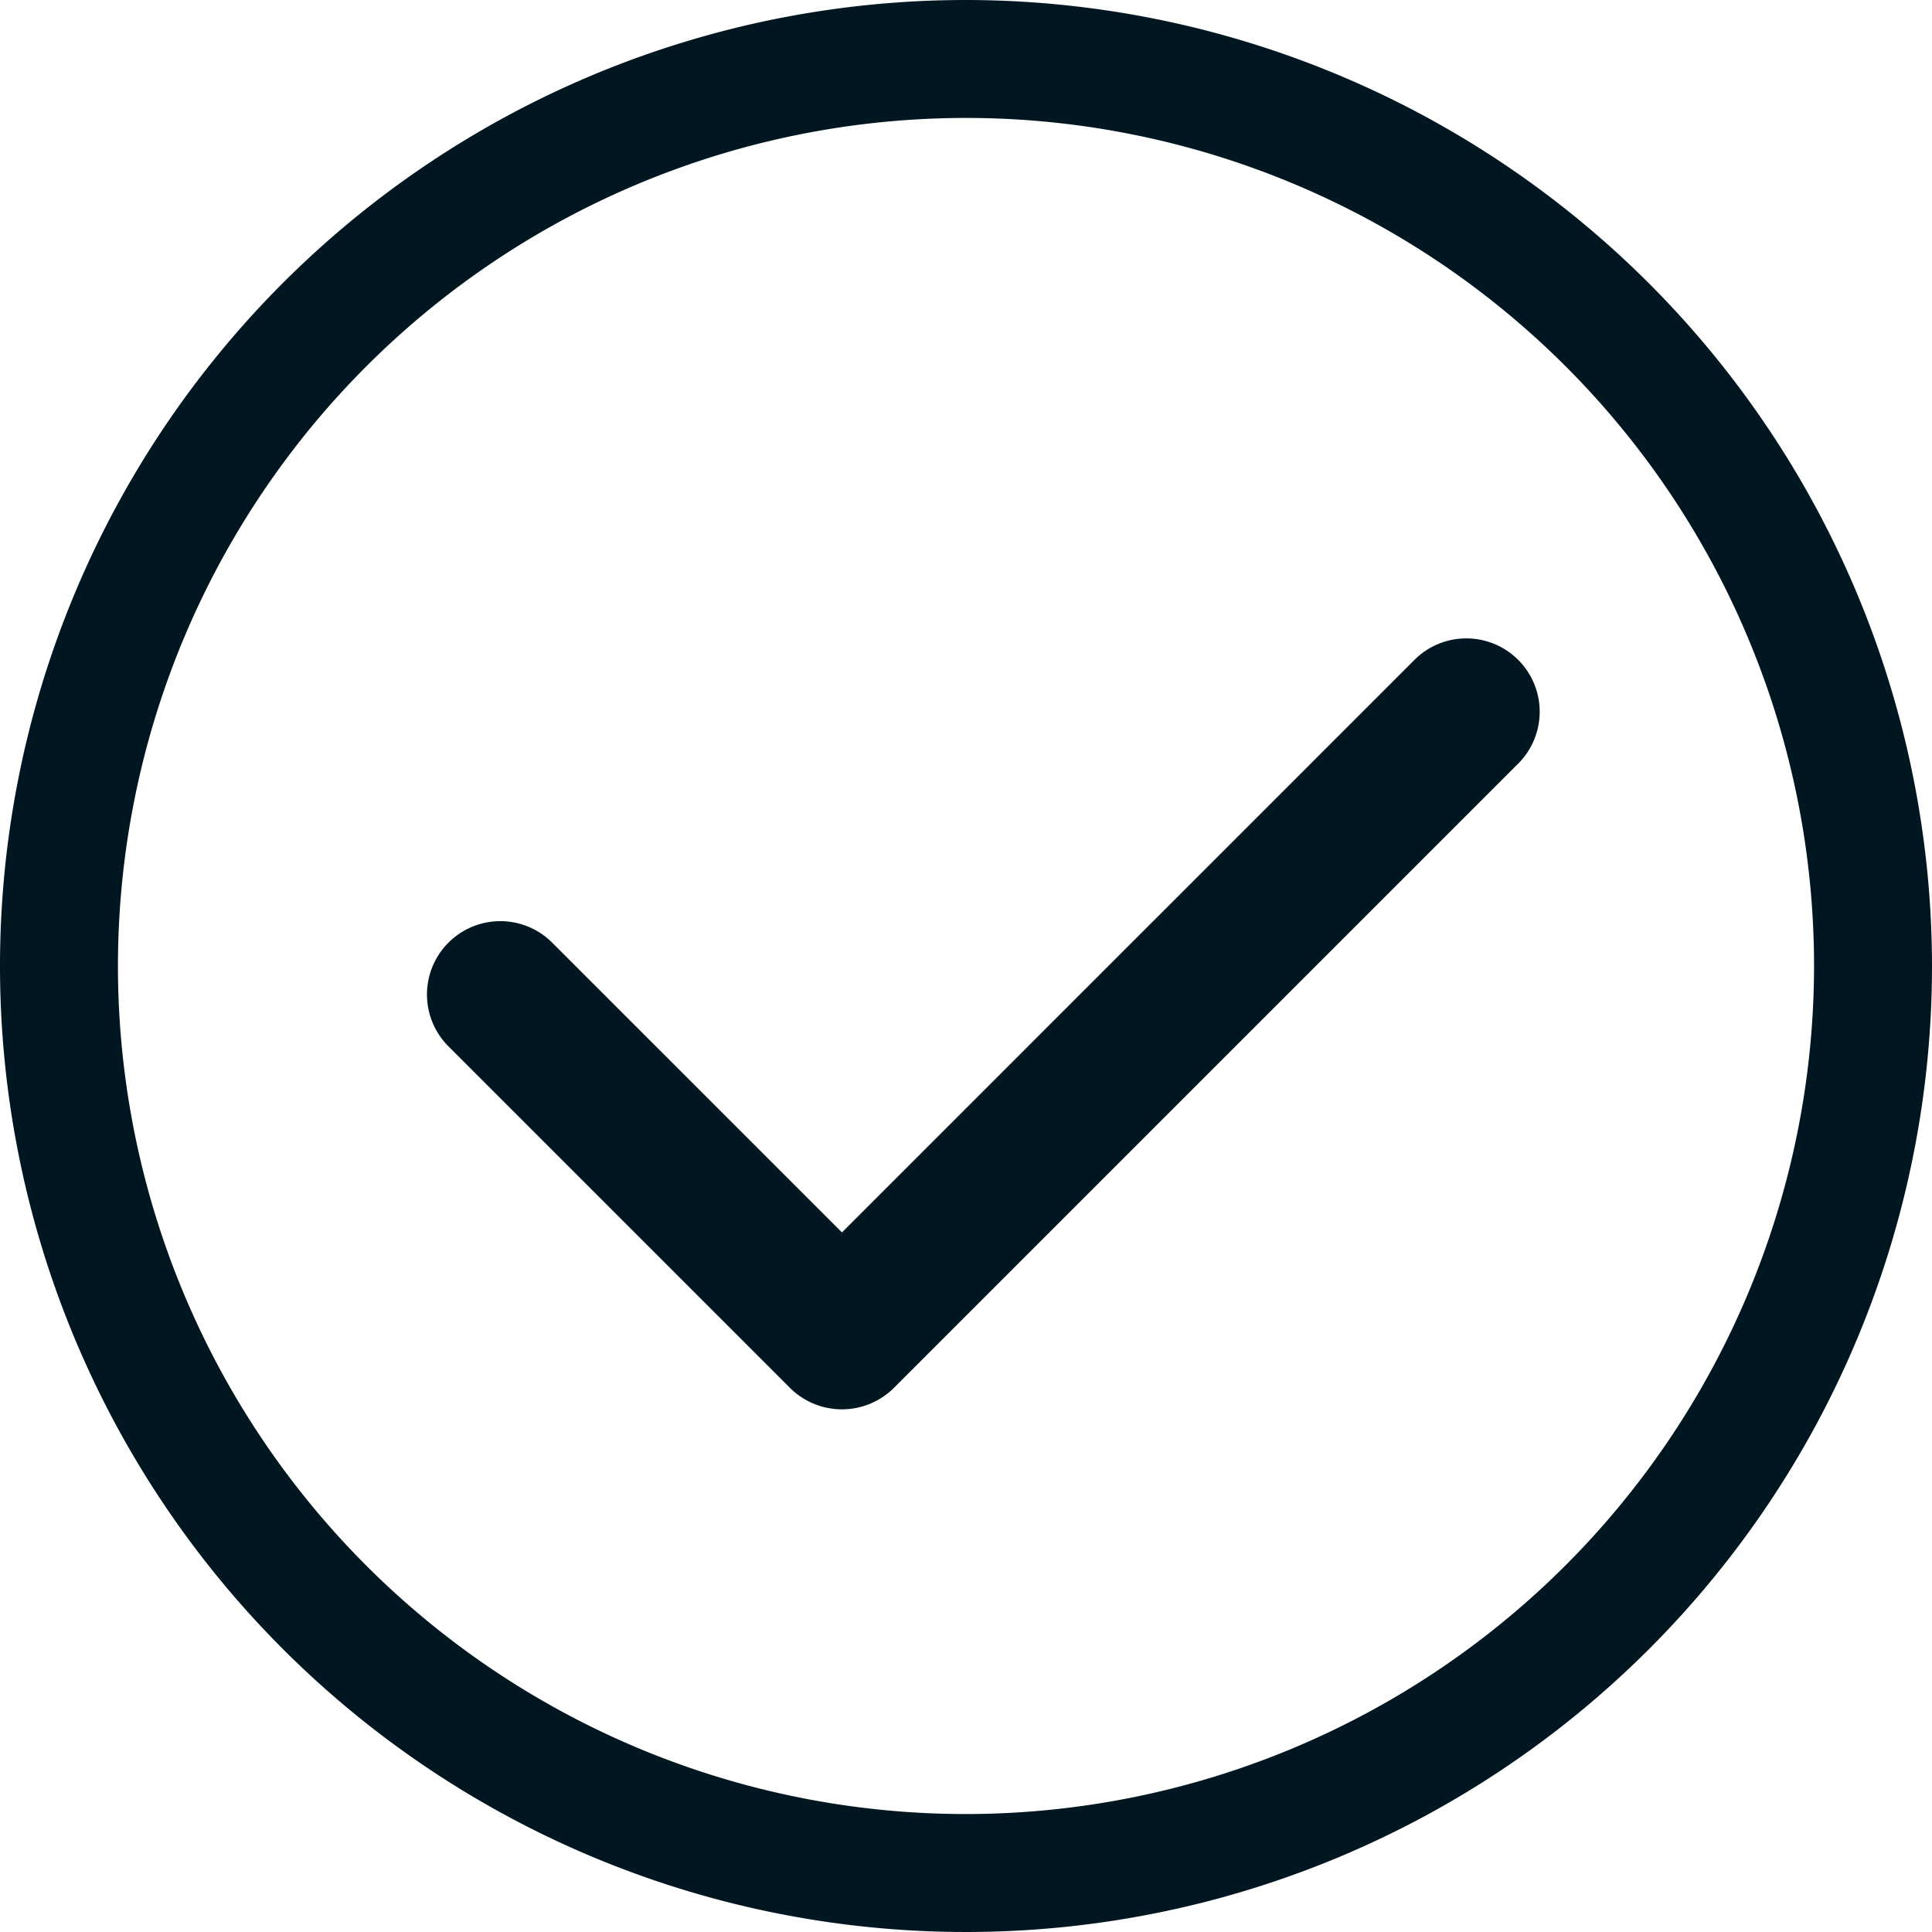
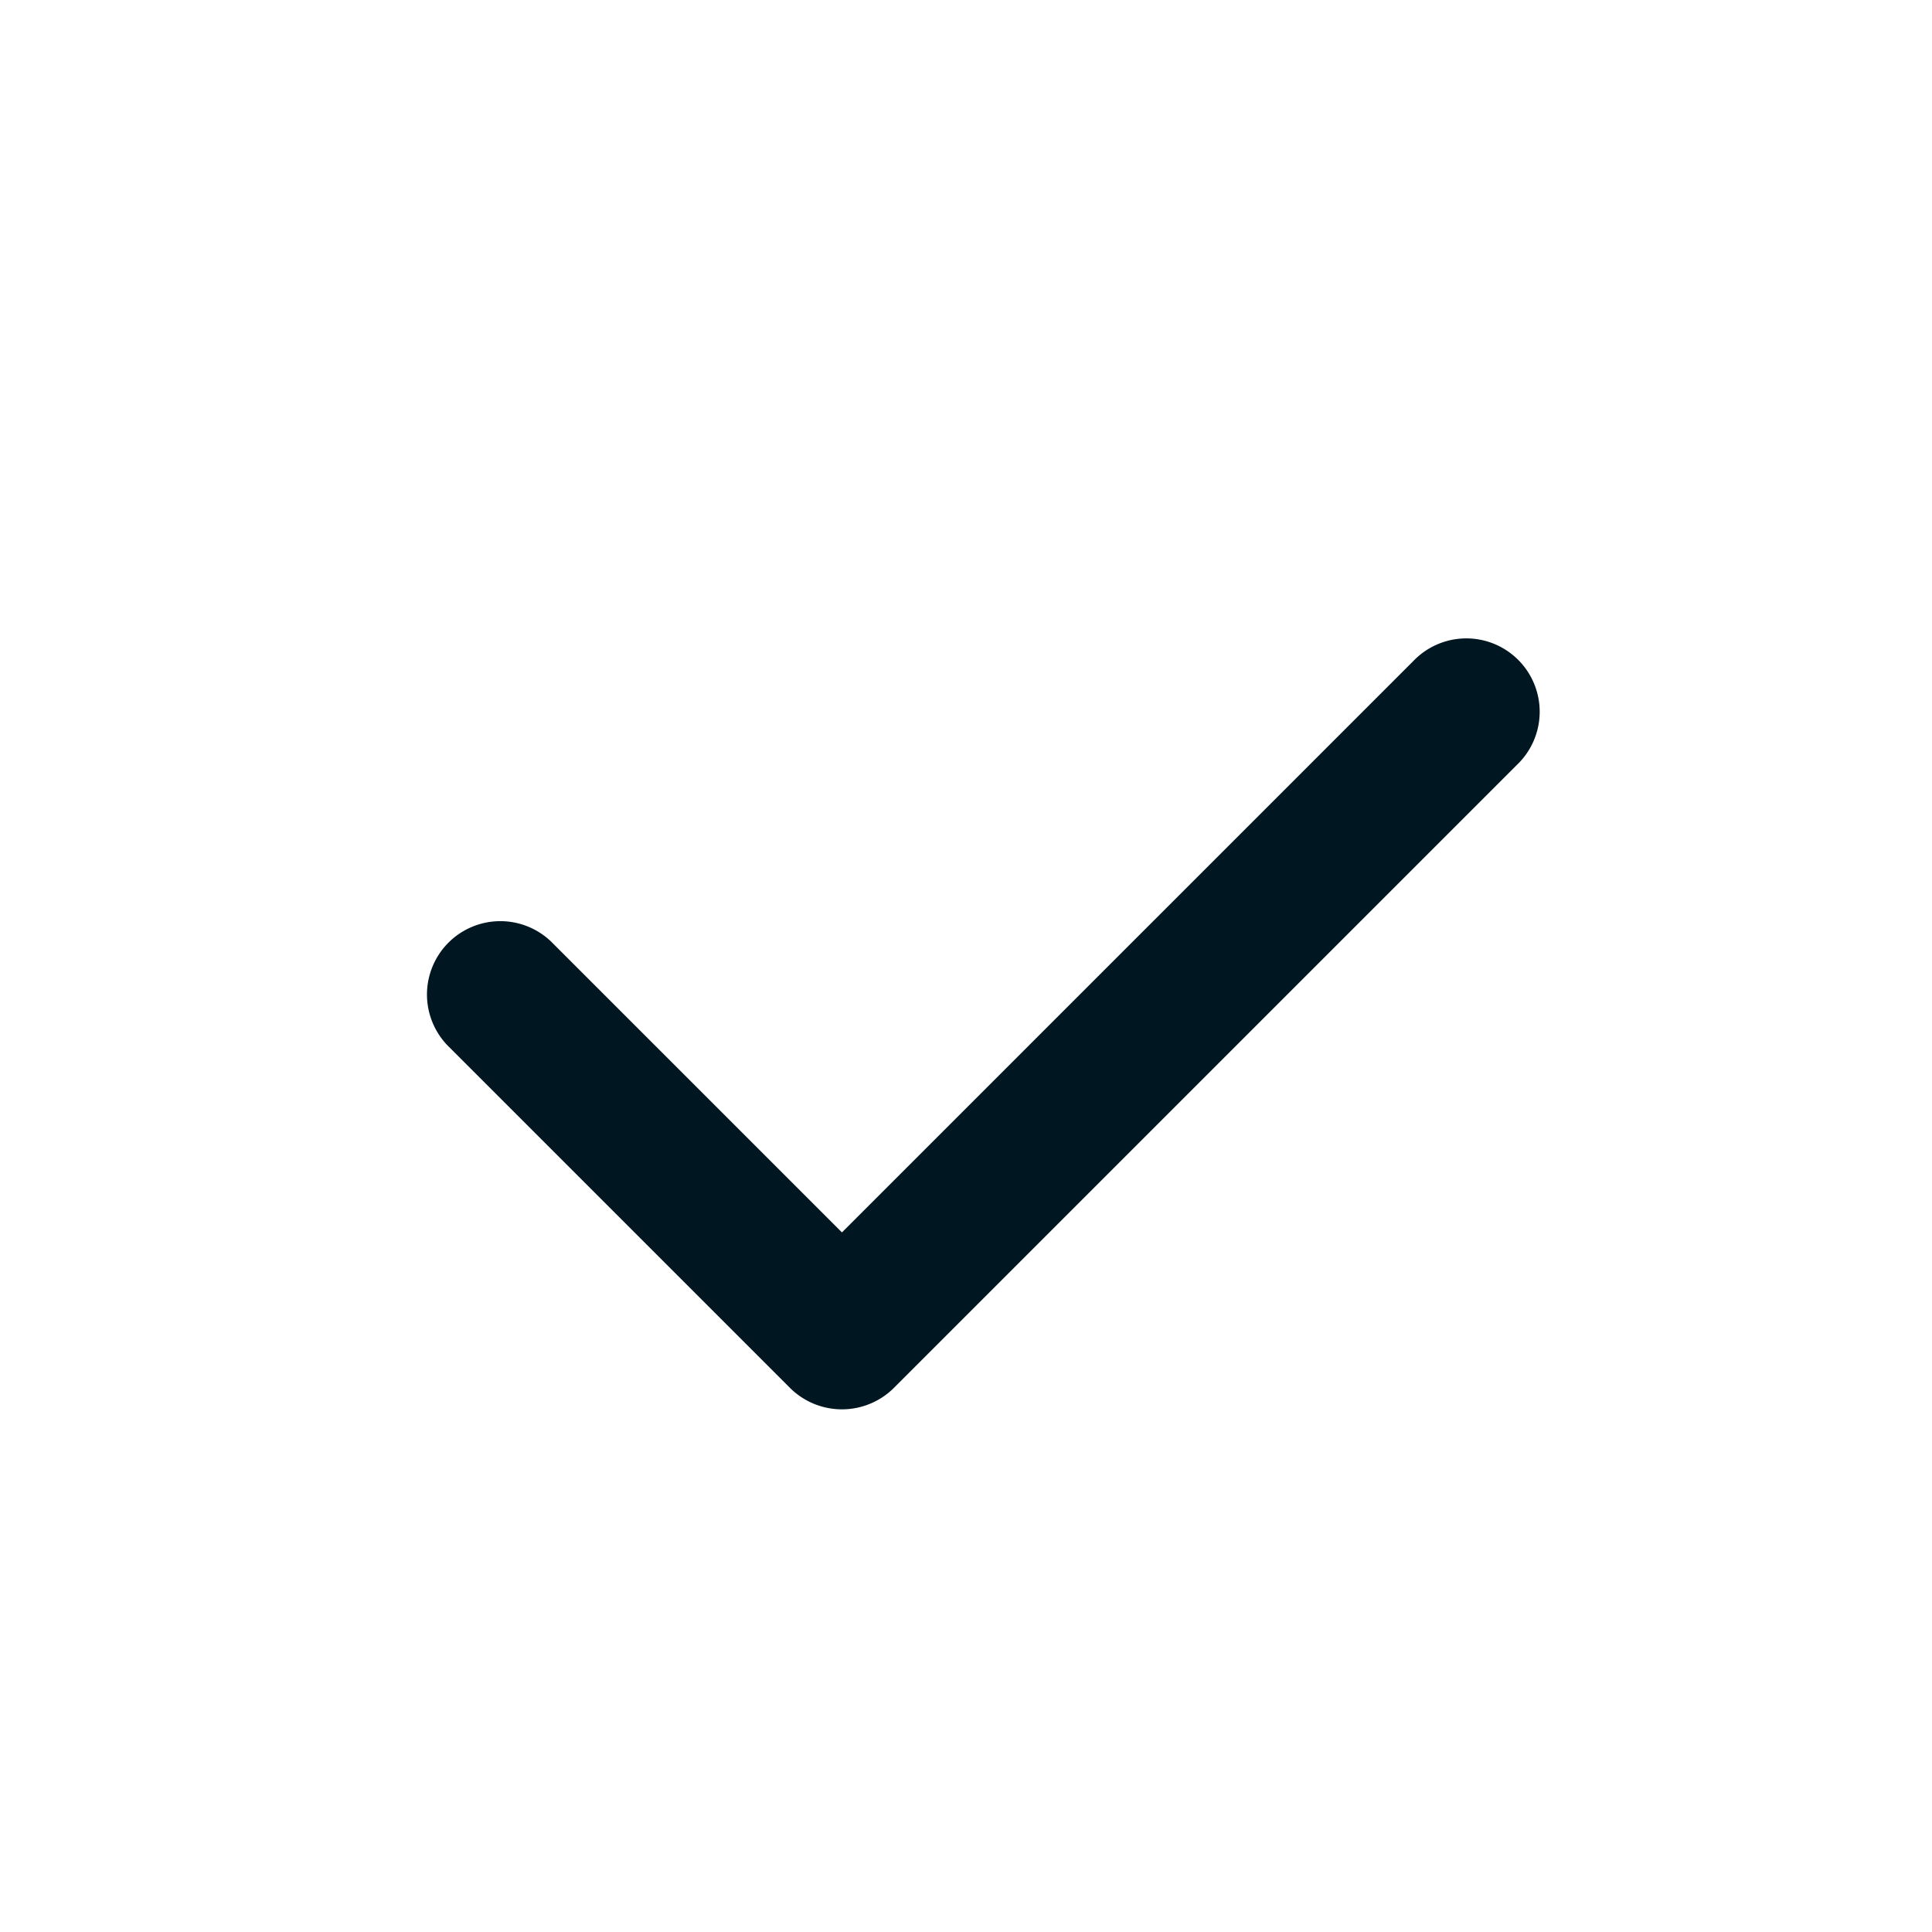
<svg xmlns="http://www.w3.org/2000/svg" width="95" height="95" viewBox="0 0 95 95">
  <g transform="translate(-2.5 -2.5)">
-     <path d="M50,2.5A47.5,47.5,0,1,0,97.5,50,47.544,47.544,0,0,0,50,2.5Zm0,89.2A41.7,41.7,0,1,1,91.7,50,41.737,41.737,0,0,1,50,91.7Z" fill="#001722" />
    <path d="M72,35,43.9,63.1,29.6,48.8a3.607,3.607,0,0,0-5.1,5.1L41.3,70.7a3.623,3.623,0,0,0,5.2,0L77.1,40.1A3.607,3.607,0,1,0,72,35Z" fill="#001722" />
  </g>
</svg>